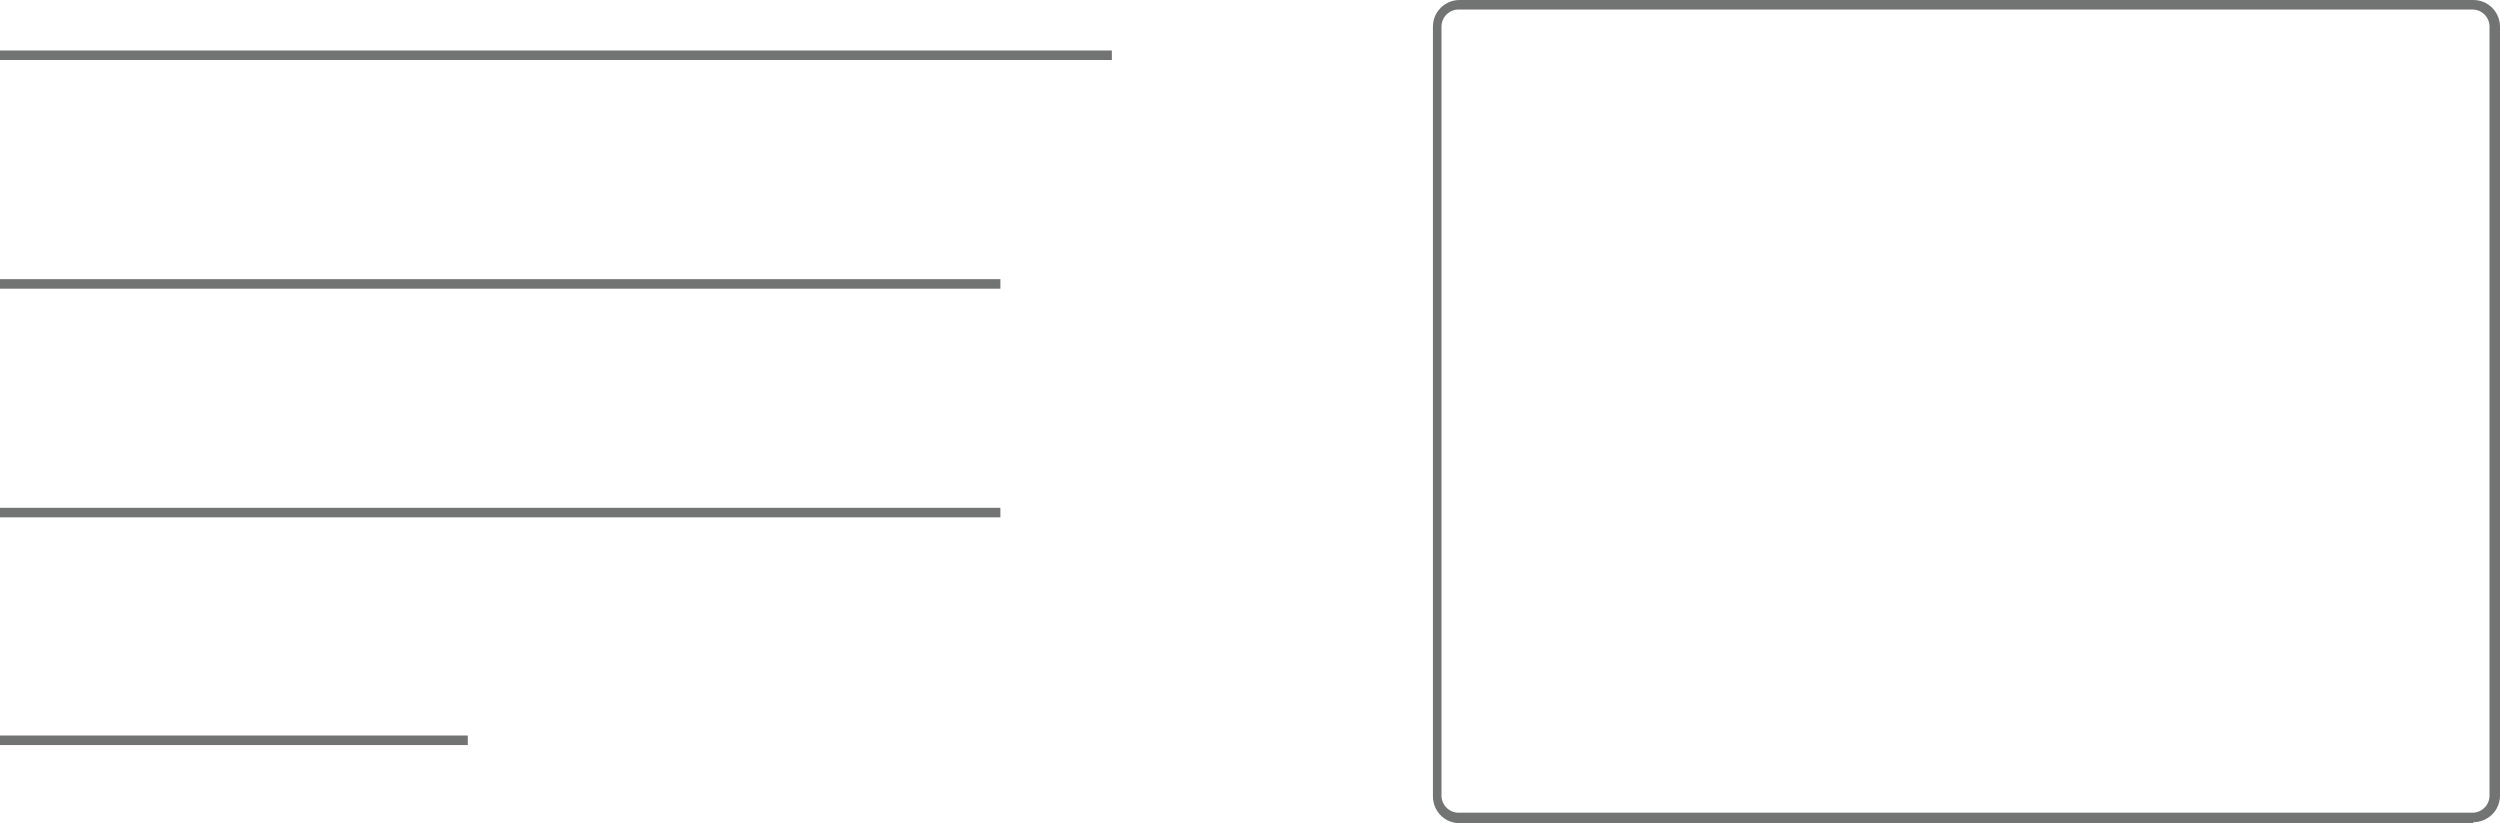
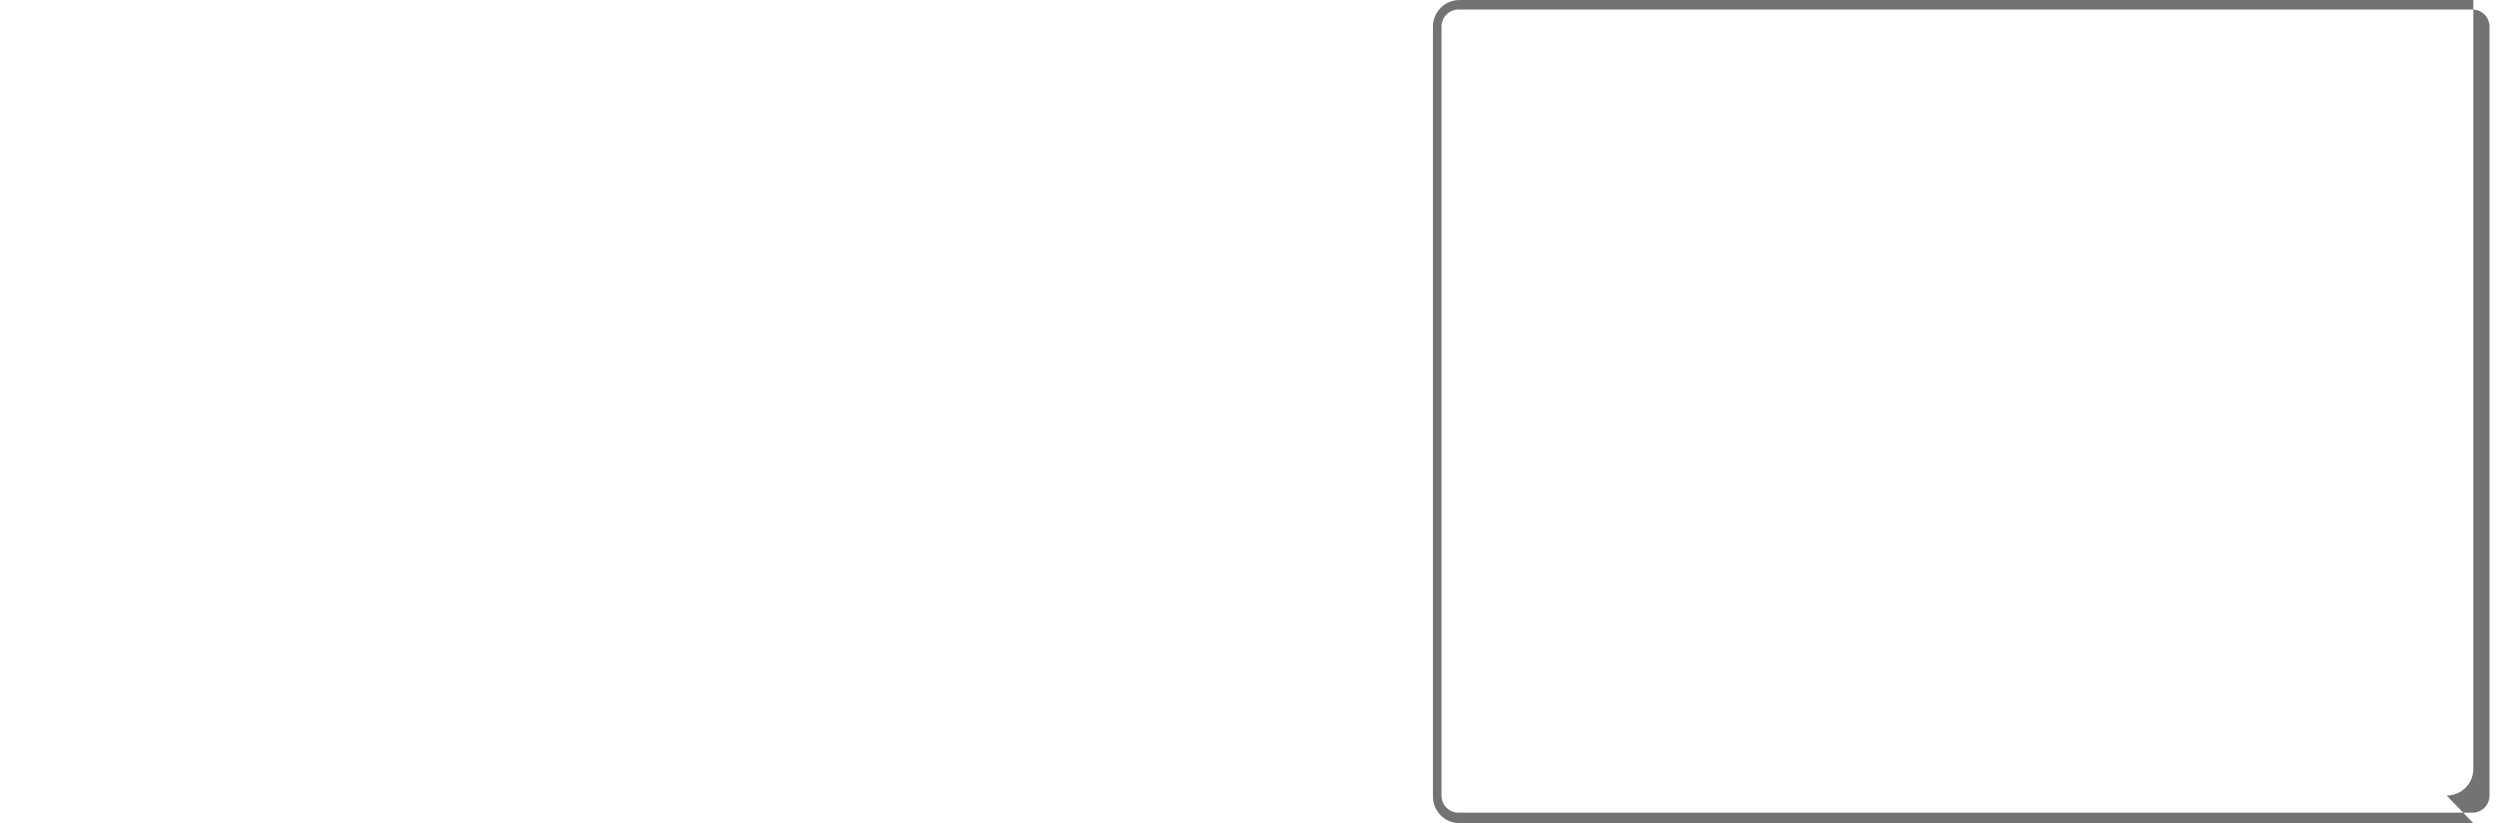
<svg xmlns="http://www.w3.org/2000/svg" id="Layer_2" viewBox="0 0 262.4 86.4">
  <defs>
    <style>
      .cls-1 {
        fill: #727373;
      }
    </style>
  </defs>
  <g id="Layer_1-2" data-name="Layer_1">
    <g>
-       <rect class="cls-1" y="5.3" width="116.7" height="1" />
-       <rect class="cls-1" y="29.3" width="105" height="1" />
-       <rect class="cls-1" y="53.3" width="105" height="1" />
-       <rect class="cls-1" y="77.2" width="49.1" height="1" />
-       <path class="cls-1" d="M259.6,86.4h-106.4c-1.6,0-2.8-1.3-2.8-2.8V2.8c0-1.6,1.3-2.8,2.8-2.8h106.4c1.6,0,2.8,1.3,2.8,2.8v80.7c0,1.6-1.3,2.8-2.8,2.8ZM153.1,1c-1,0-1.8.8-1.8,1.8v80.7c0,1,.8,1.8,1.8,1.8h106.4c1,0,1.8-.8,1.8-1.8V2.8c0-1-.8-1.8-1.8-1.8h-106.4Z" />
+       <path class="cls-1" d="M259.6,86.4h-106.4c-1.6,0-2.8-1.3-2.8-2.8V2.8c0-1.6,1.3-2.8,2.8-2.8h106.4v80.7c0,1.6-1.3,2.8-2.8,2.8ZM153.1,1c-1,0-1.8.8-1.8,1.8v80.7c0,1,.8,1.8,1.8,1.8h106.4c1,0,1.8-.8,1.8-1.8V2.8c0-1-.8-1.8-1.8-1.8h-106.4Z" />
    </g>
  </g>
</svg>